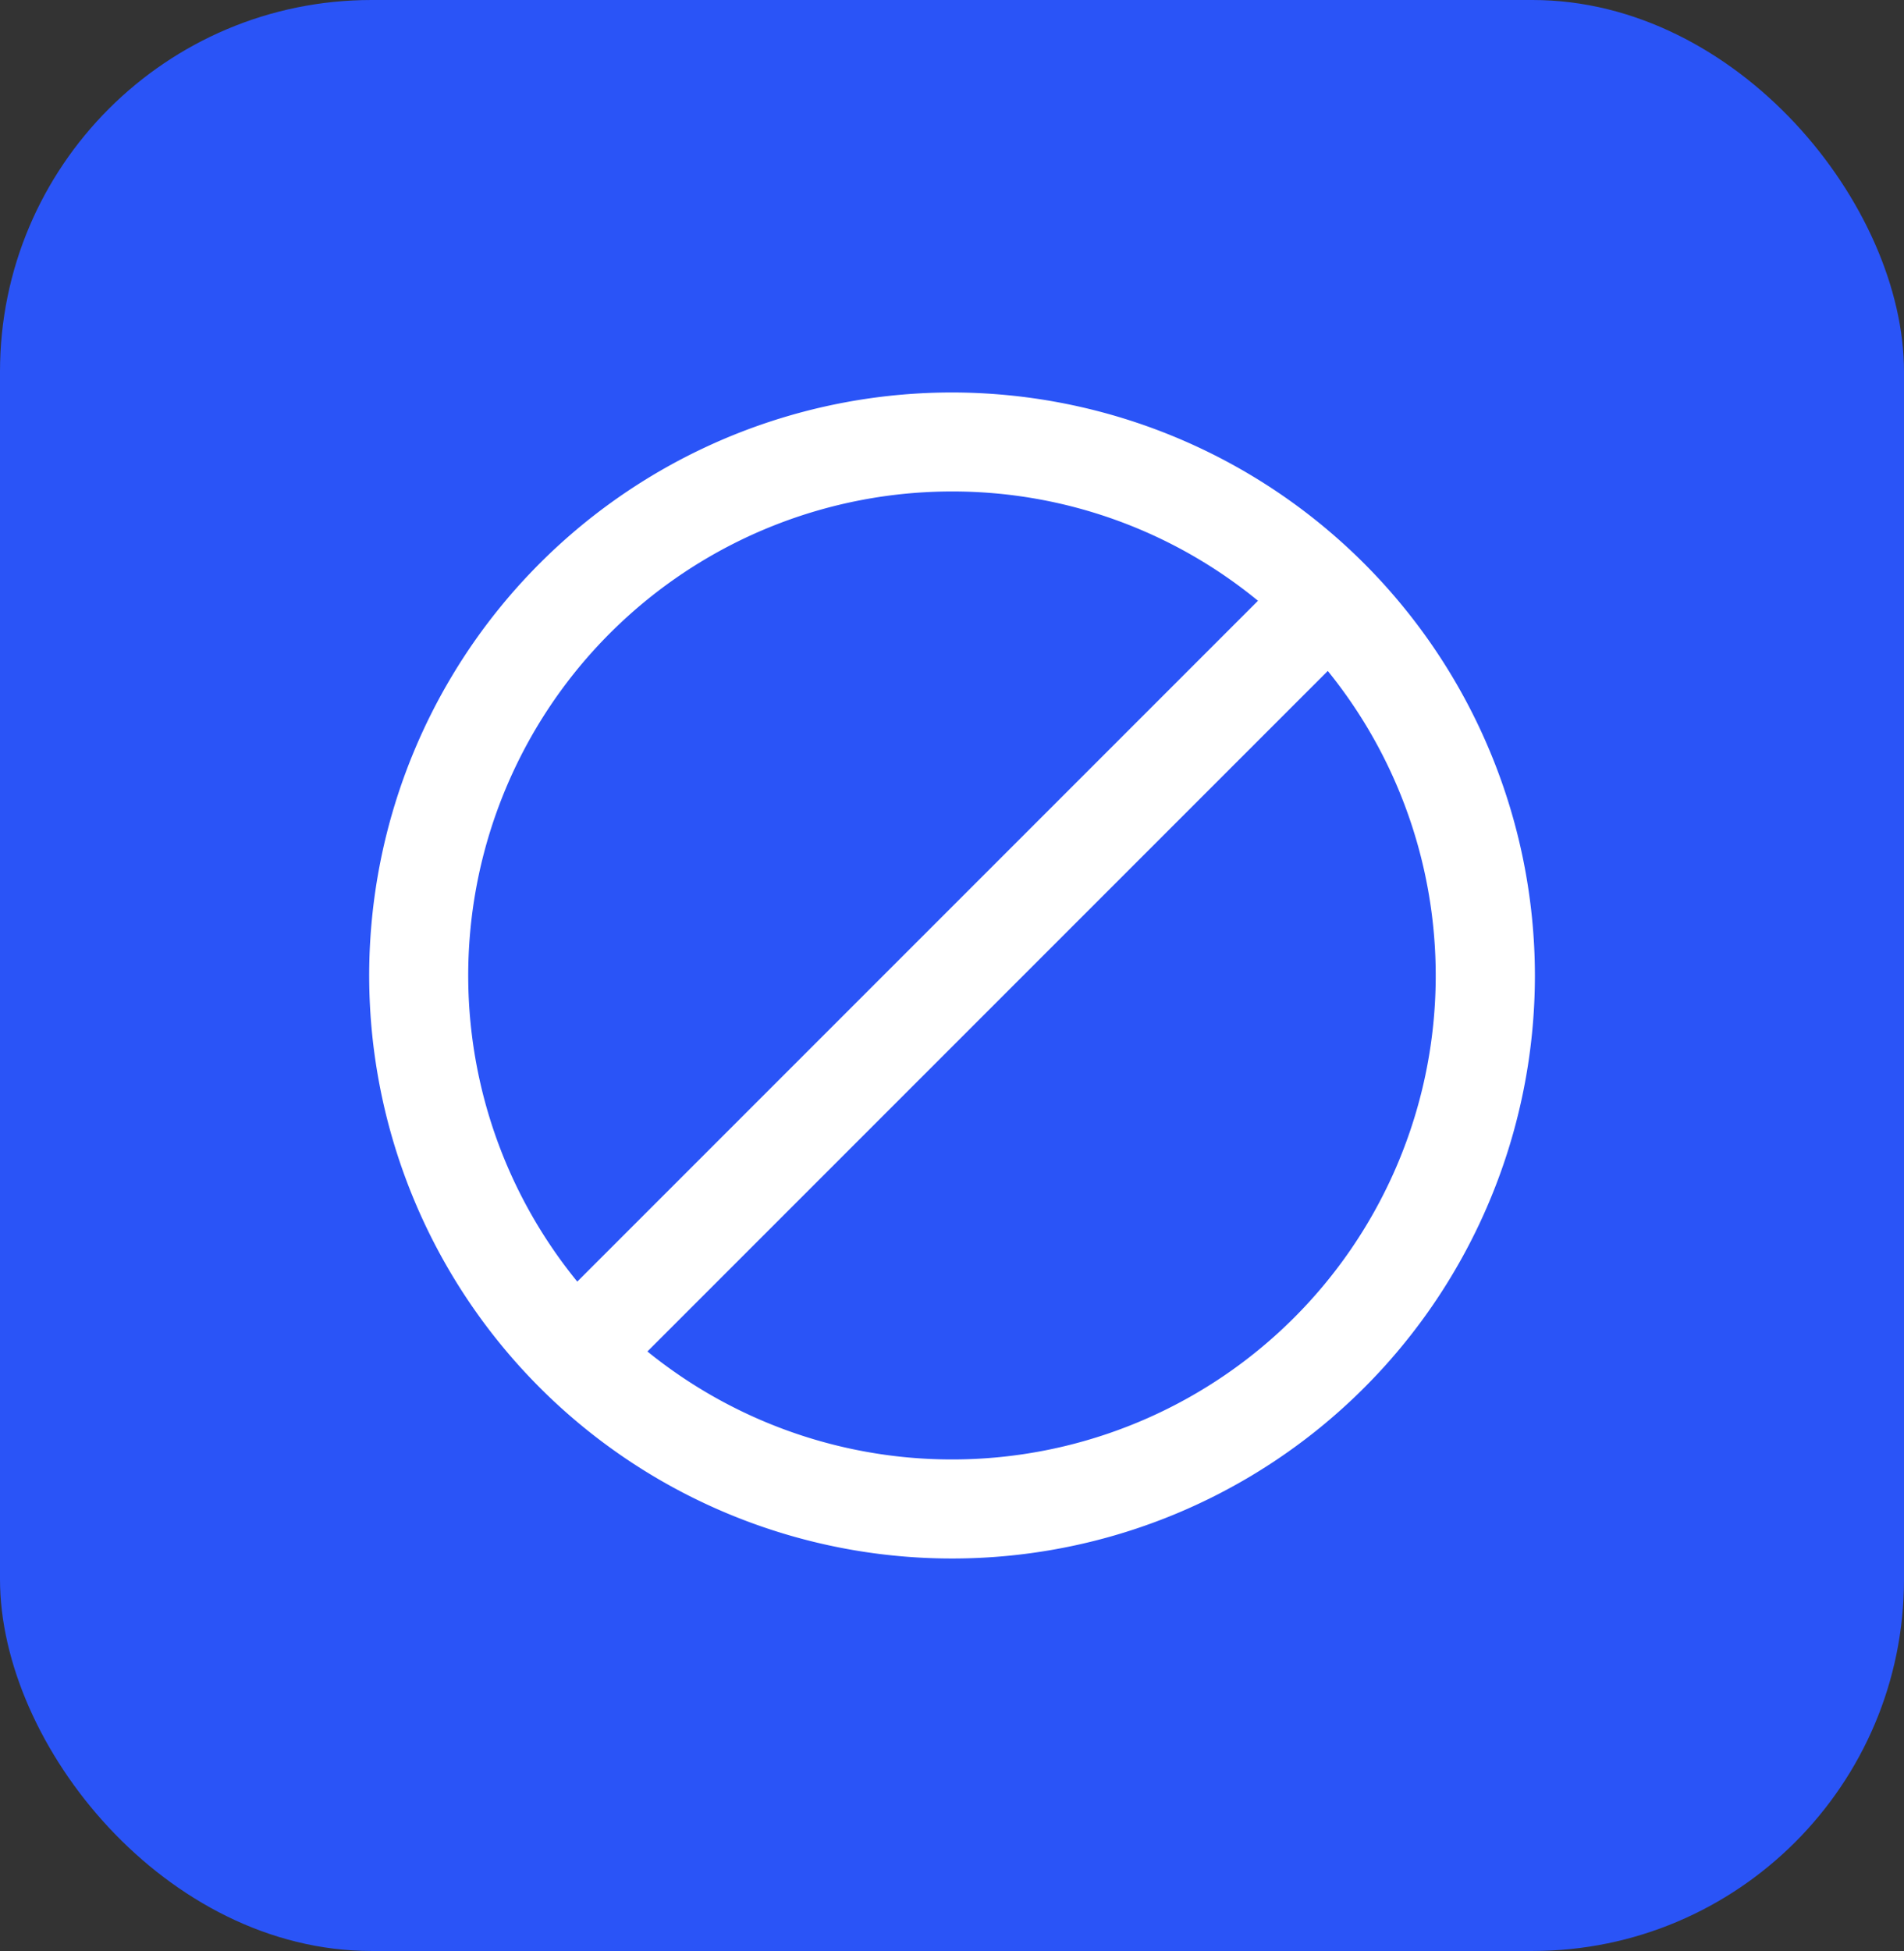
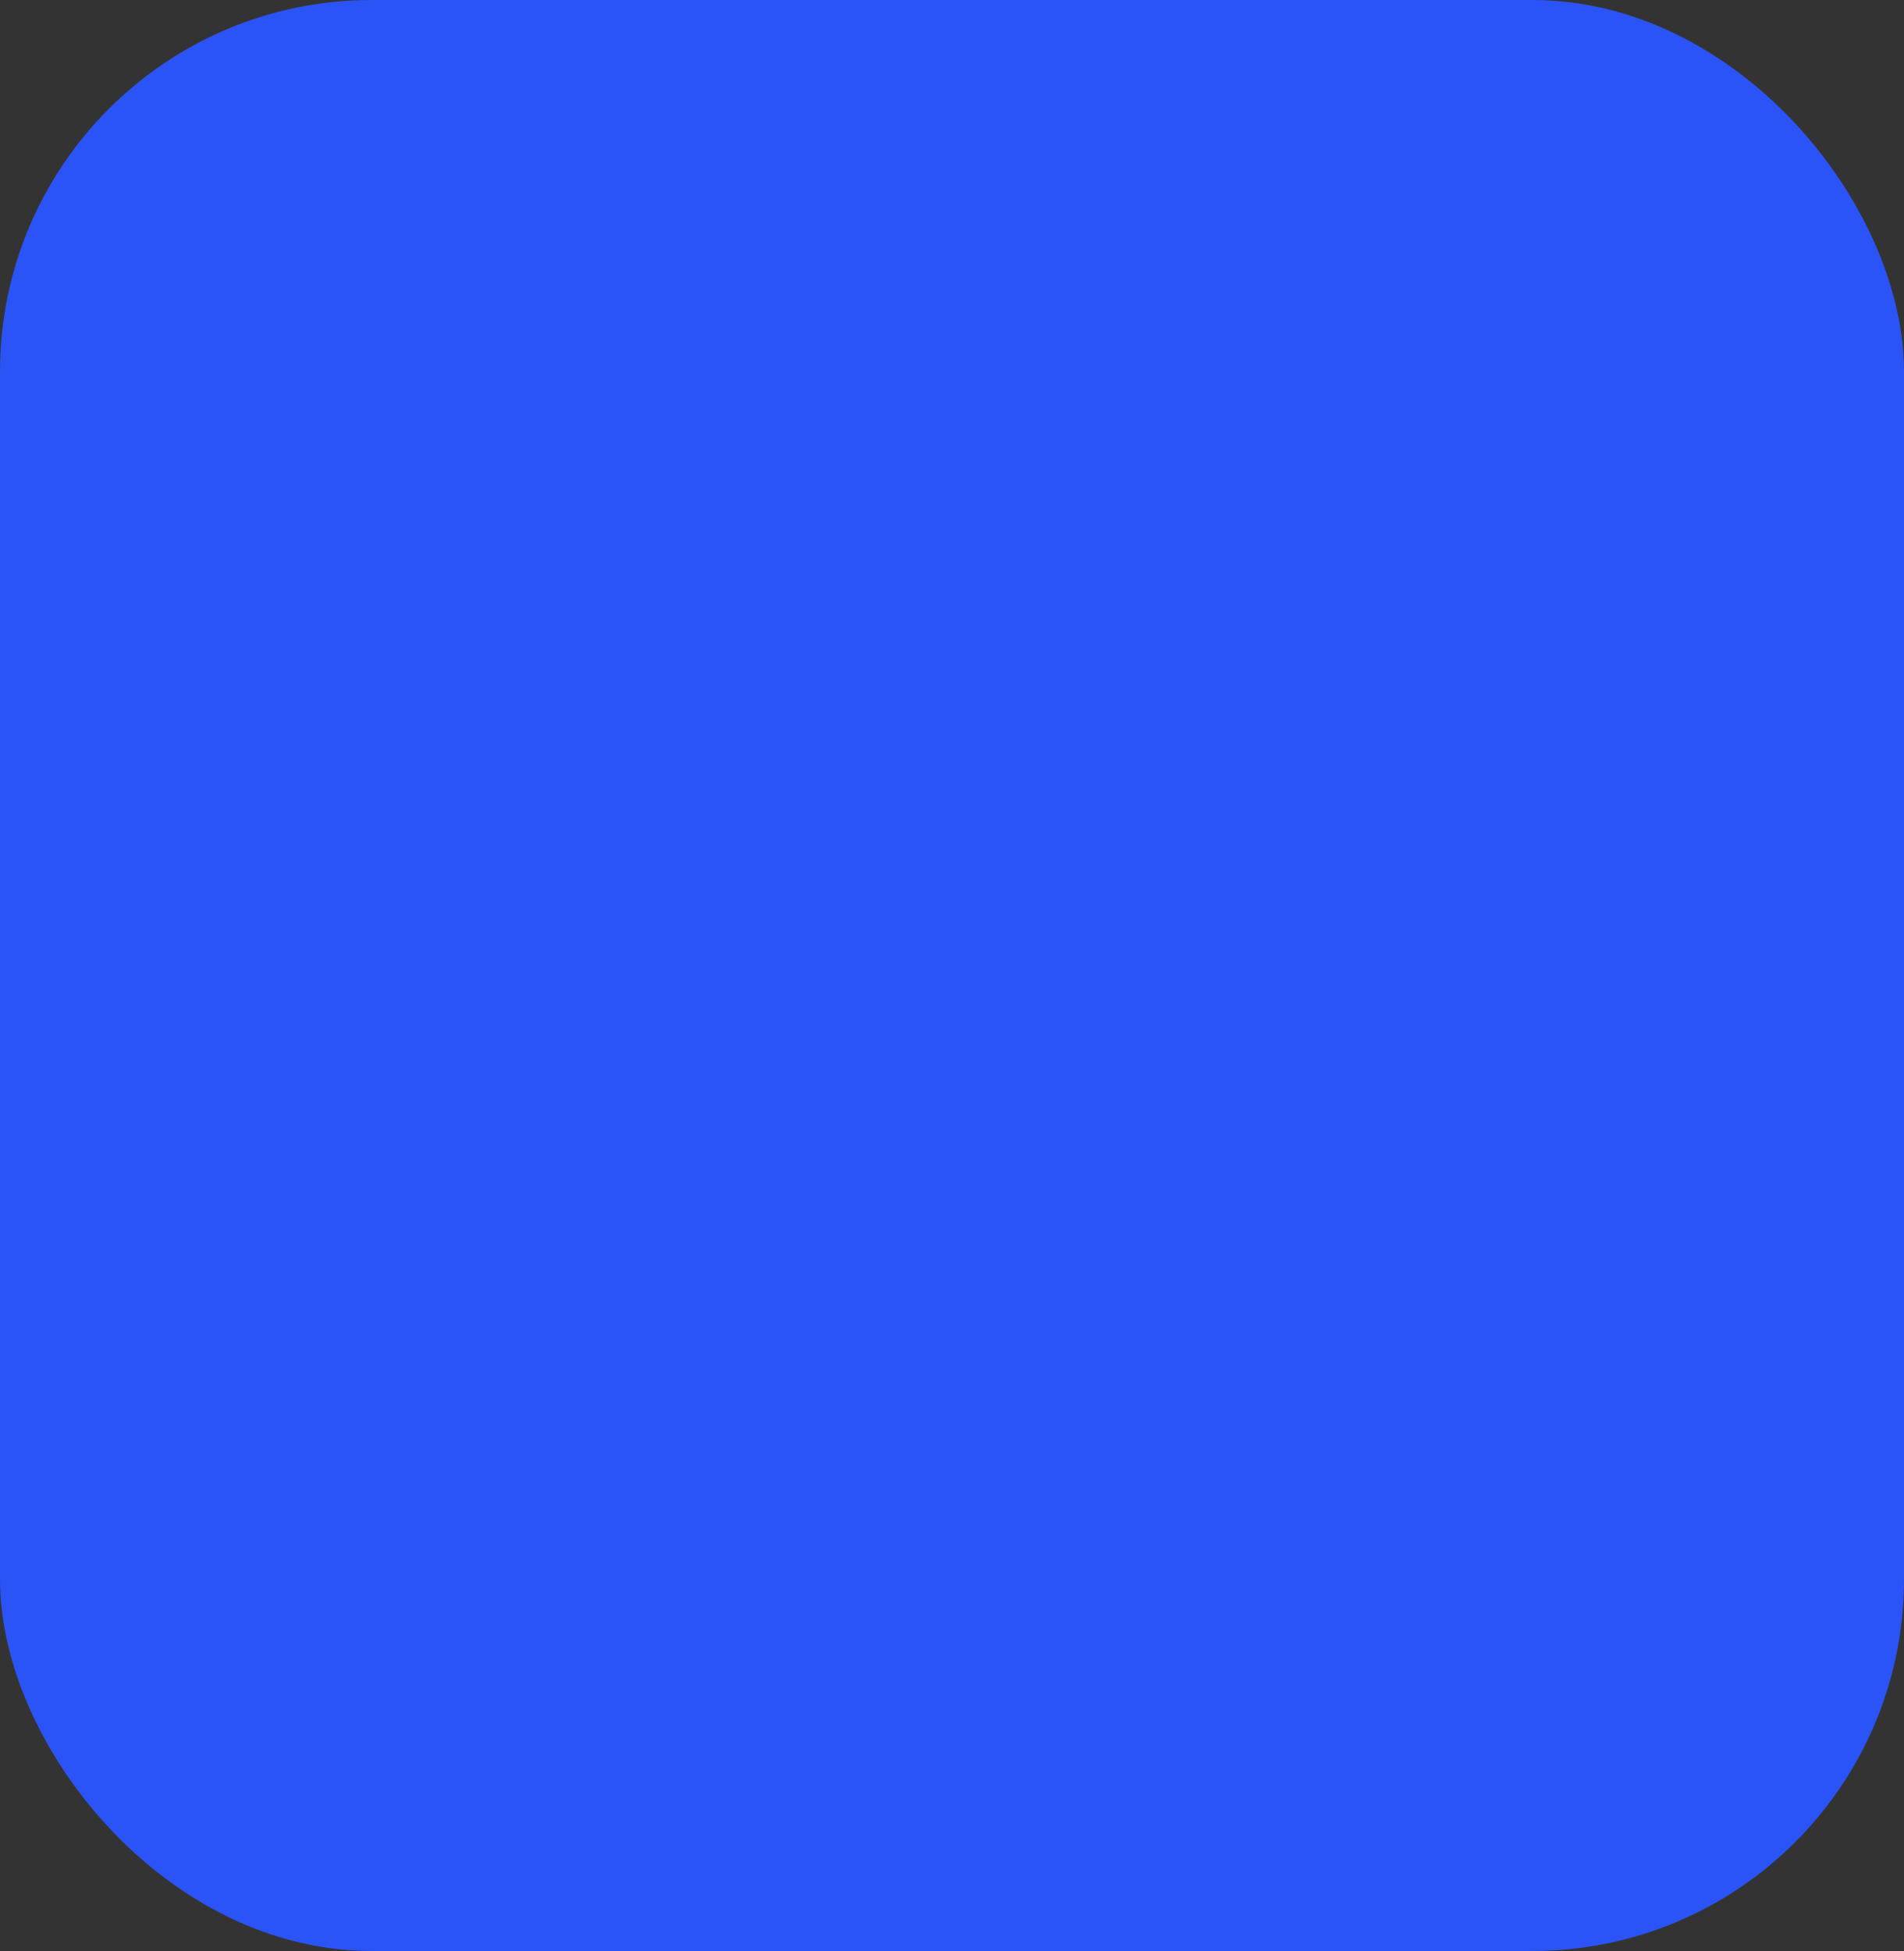
<svg xmlns="http://www.w3.org/2000/svg" width="41" height="42" viewBox="0 0 41 42">
  <rect x="0" y="0" width="41" height="42" fill="#333333" stroke="none" />
  <g id="Group_3387" data-name="Group 3387" transform="translate(-800 -519)">
    <rect id="Rectangle_2335" data-name="Rectangle 2335" width="41" height="42" rx="8" transform="translate(800 519)" fill="#2a54f7" />
    <g id="noun_prohibited_926191" transform="translate(807.952 527.449)">
-       <path id="Path_2857" data-name="Path 2857" d="M12.548,0A12.551,12.551,0,1,0,25.1,12.548,12.563,12.563,0,0,0,12.548,0Zm0,2.131a10.371,10.371,0,0,1,6.589,2.353L4.479,19.141A10.42,10.42,0,0,1,12.548,2.131ZM20.64,5.995A10.416,10.416,0,0,1,5.989,20.645Z" fill="#fff" />
-     </g>
+       </g>
  </g>
</svg>